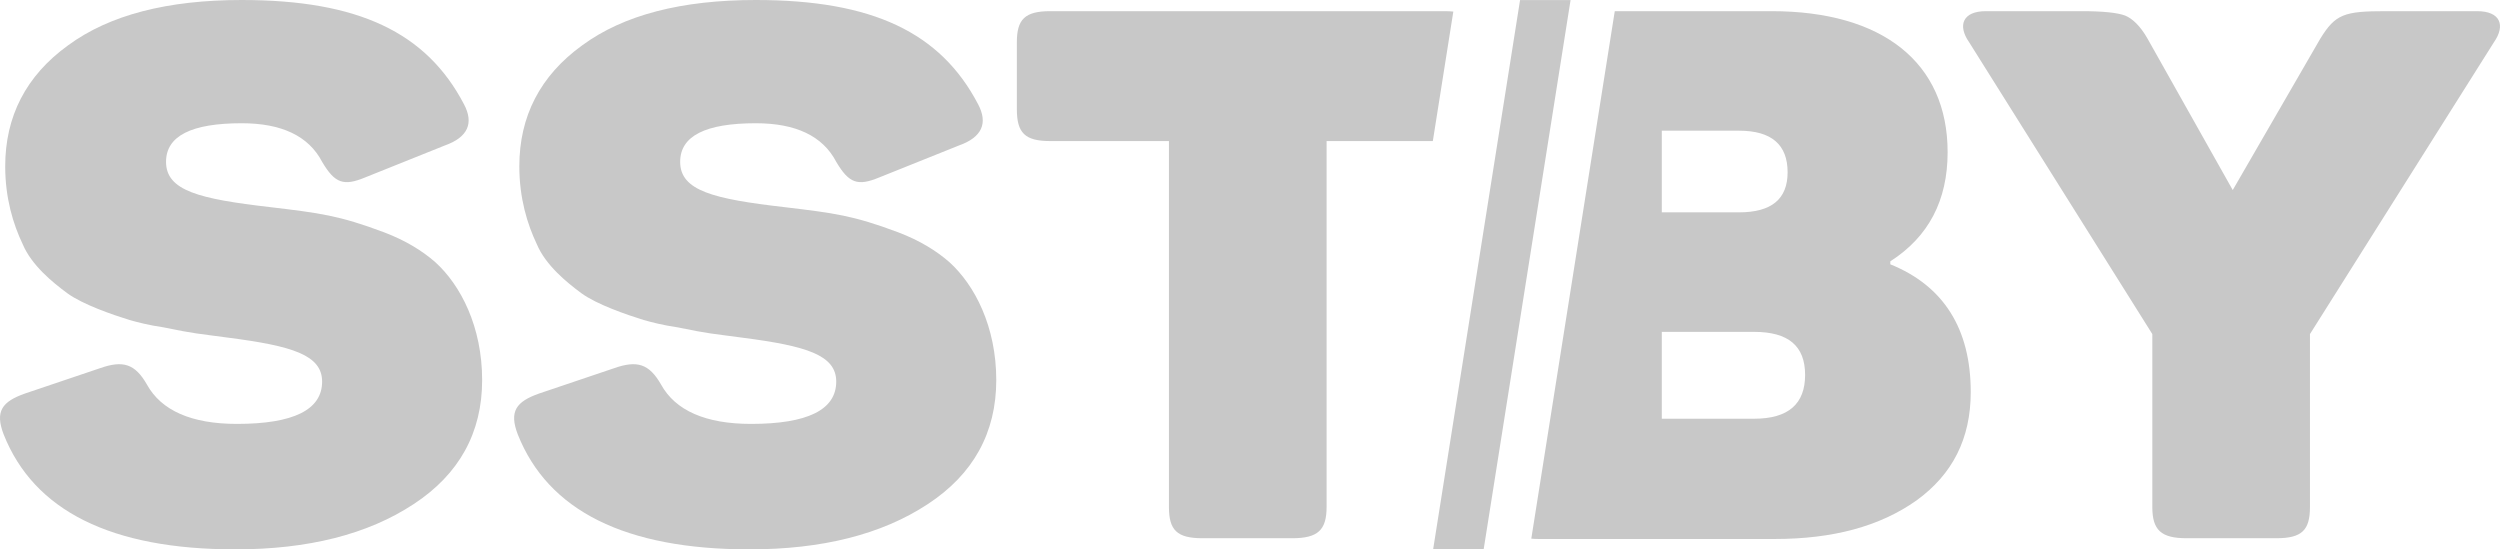
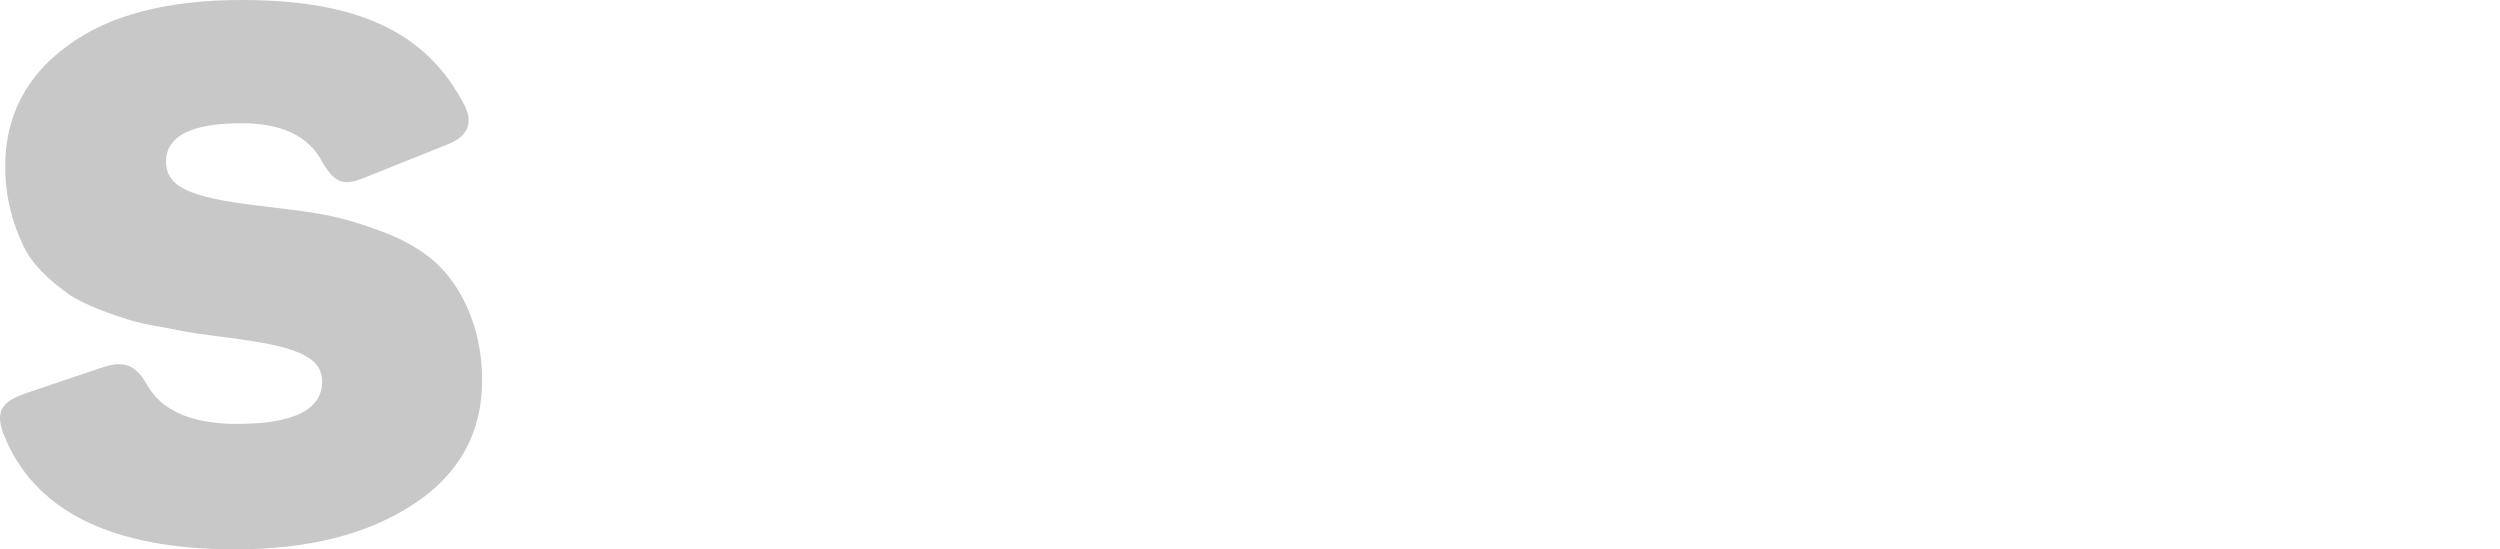
<svg xmlns="http://www.w3.org/2000/svg" width="182" height="40" viewBox="0 0 182 40" fill="none">
-   <path d="M42.387 3.299C45.401 1.082 49.632 0 55.023 0C63.544 0 68.472 2.379 71.195 7.569C71.949 8.972 71.486 9.998 69.805 10.593L64.008 12.918C62.443 13.566 61.805 13.35 60.878 11.782C59.892 9.891 57.921 8.972 55.023 8.972C51.371 8.972 49.516 9.891 49.516 11.782C49.516 13.891 51.951 14.485 57.11 15.08C60.705 15.512 62.096 15.675 65.399 16.916C66.964 17.51 68.181 18.267 69.109 19.079C70.964 20.754 72.528 23.782 72.528 27.671C72.528 31.508 70.848 34.535 67.544 36.698C64.182 38.914 59.835 39.994 54.56 39.994C45.517 39.994 39.894 37.183 37.691 31.617C37.053 29.943 37.576 29.238 39.256 28.645L44.705 26.806C46.387 26.213 47.256 26.481 48.126 27.996C49.169 29.887 51.371 30.86 54.676 30.86C58.791 30.86 60.878 29.833 60.878 27.78C60.878 25.836 58.675 25.185 54.096 24.59C51.72 24.266 51.72 24.321 49.343 23.833C48.242 23.673 47.429 23.456 46.85 23.294C45.633 22.916 43.43 22.16 42.329 21.348C41.227 20.539 39.721 19.295 39.083 17.782C38.387 16.322 37.807 14.43 37.807 12.107C37.807 8.486 39.315 5.515 42.387 3.299Z" fill="#C8C8C8" />
  <path d="M4.959 3.299C7.973 1.082 12.204 0 17.595 0C26.116 0 31.044 2.379 33.767 7.569C34.521 8.972 34.058 9.998 32.377 10.593L26.58 12.918C25.015 13.566 24.377 13.35 23.45 11.782C22.464 9.891 20.493 8.972 17.595 8.972C13.943 8.972 12.088 9.891 12.088 11.782C12.088 13.891 14.523 14.485 19.682 15.08C23.276 15.512 24.667 15.675 27.971 16.916C29.536 17.51 30.753 18.267 31.681 19.079C33.536 20.754 35.1 23.782 35.1 27.671C35.1 31.508 33.42 34.535 30.116 36.698C26.754 38.914 22.407 39.994 17.132 39.994C8.089 39.994 2.466 37.183 0.263 31.617C-0.375 29.943 0.147 29.238 1.828 28.645L7.277 26.806C8.959 26.213 9.828 26.481 10.698 27.996C11.74 29.887 13.943 30.86 17.248 30.86C21.363 30.86 23.45 29.833 23.45 27.78C23.45 25.836 21.247 25.185 16.668 24.59C14.292 24.266 14.292 24.321 11.915 23.833C10.814 23.673 10.001 23.456 9.422 23.294C8.205 22.916 6.002 22.16 4.901 21.348C3.799 20.539 2.293 19.295 1.655 17.782C0.958 16.322 0.379 14.43 0.379 12.107C0.379 8.486 1.887 5.515 4.959 3.299Z" fill="#C8C8C8" />
-   <path d="M180.338 0.813C182.019 0.813 182.425 1.839 181.555 3.081L168.165 24.321V36.913C168.165 38.588 167.586 39.183 165.73 39.183H159.18C157.326 39.183 156.689 38.589 156.689 36.913V24.321L143.356 3.081C142.487 1.84 142.893 0.813 144.572 0.813H151.529C153.094 0.813 154.138 0.92 154.717 1.136C155.239 1.352 155.819 1.892 156.339 2.811L162.543 13.836L168.92 2.811C170.02 1.028 170.657 0.813 173.672 0.813H180.338V0.813Z" fill="#C8C8C8" />
-   <path d="M110.66 0.007L104.331 40H108.009L114.337 0.007H110.66Z" fill="#C8C8C8" />
-   <path d="M127.701 30.483H120.979V24.16H127.701C130.195 24.16 131.412 25.186 131.412 27.294C131.412 29.403 130.195 30.483 127.701 30.483ZM120.979 9.514H126.6C128.976 9.514 130.138 10.541 130.138 12.541C130.138 14.485 128.976 15.459 126.6 15.459H120.979V9.514ZM137.615 19.242V19.024C140.398 17.242 141.787 14.594 141.787 11.08C141.787 4.543 137.035 0.813 128.976 0.813H117.555L111.478 39.214C111.64 39.227 111.806 39.238 111.993 39.238H129.208C133.442 39.238 136.86 38.318 139.528 36.427C142.137 34.536 143.47 31.942 143.47 28.539C143.47 23.944 141.499 20.808 137.615 19.242Z" fill="#C8C8C8" />
-   <path d="M105.802 0.843C105.605 0.823 105.39 0.813 105.155 0.813H76.462C74.607 0.813 74.027 1.408 74.027 3.081V7.945C74.027 9.675 74.607 10.27 76.462 10.27H85.099V36.913C85.099 38.588 85.678 39.183 87.533 39.183H94.083C95.938 39.183 96.576 38.588 96.576 36.913V10.27H104.31L105.802 0.843Z" fill="#C8C8C8" />
</svg>